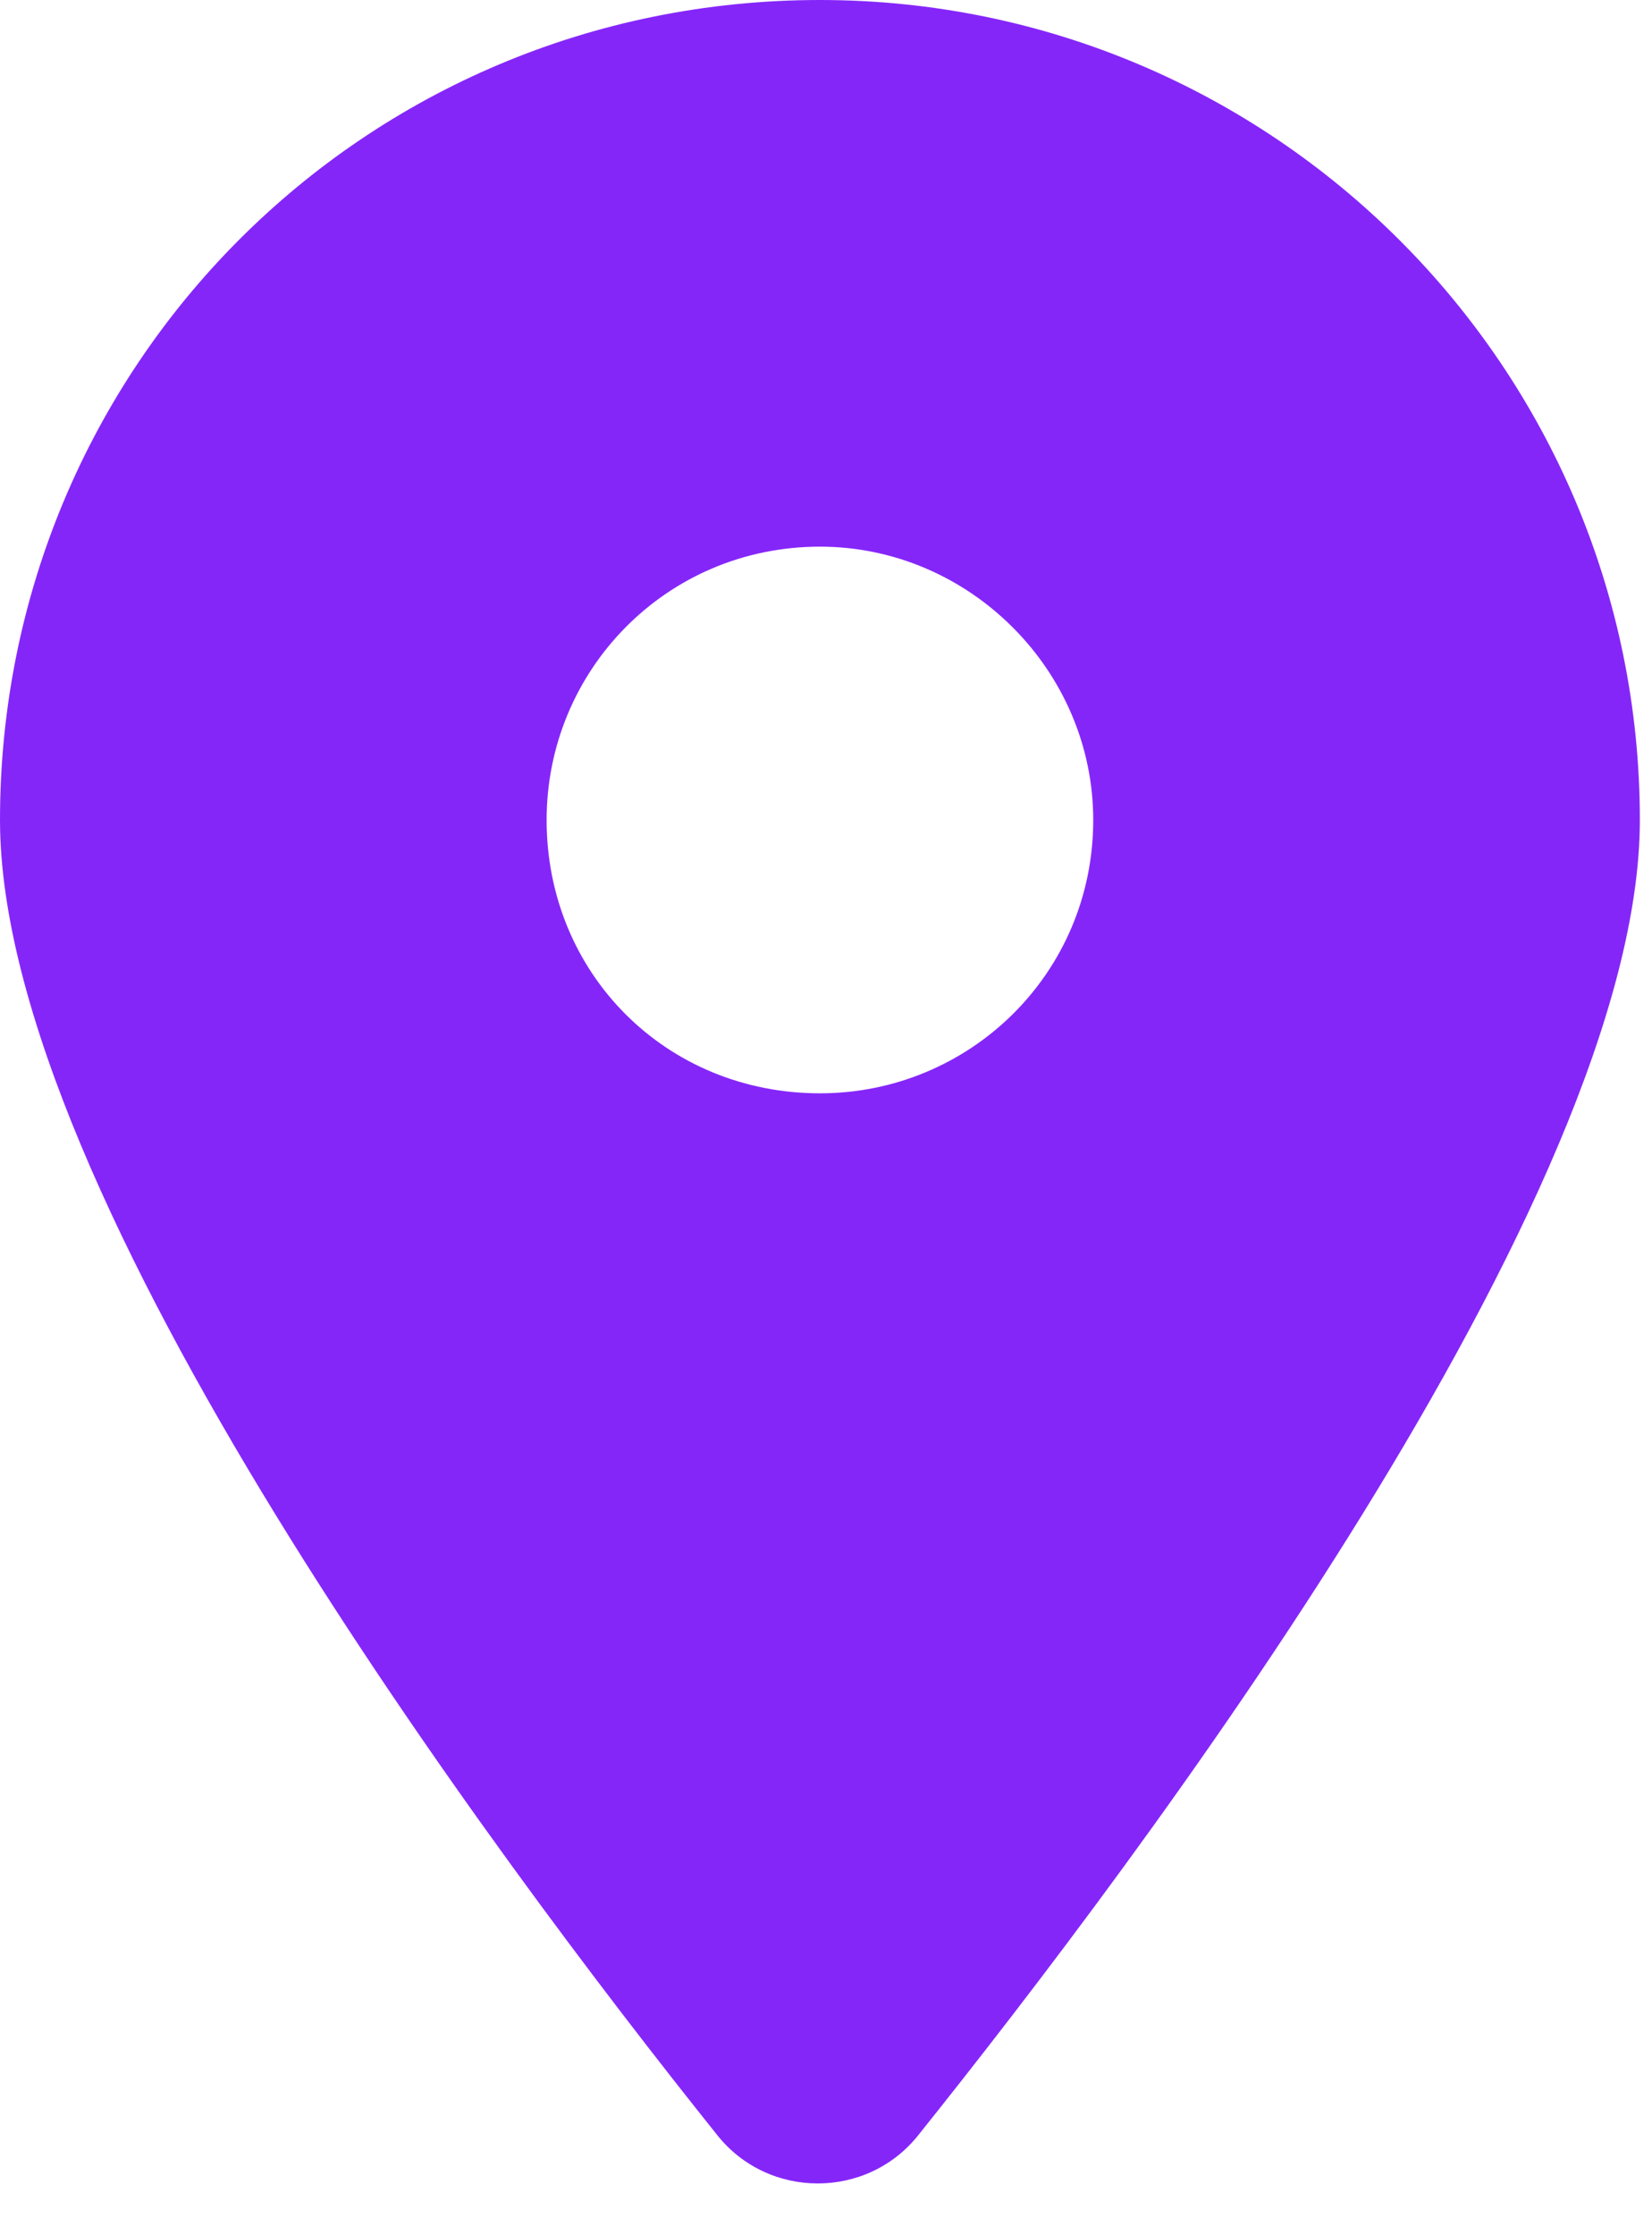
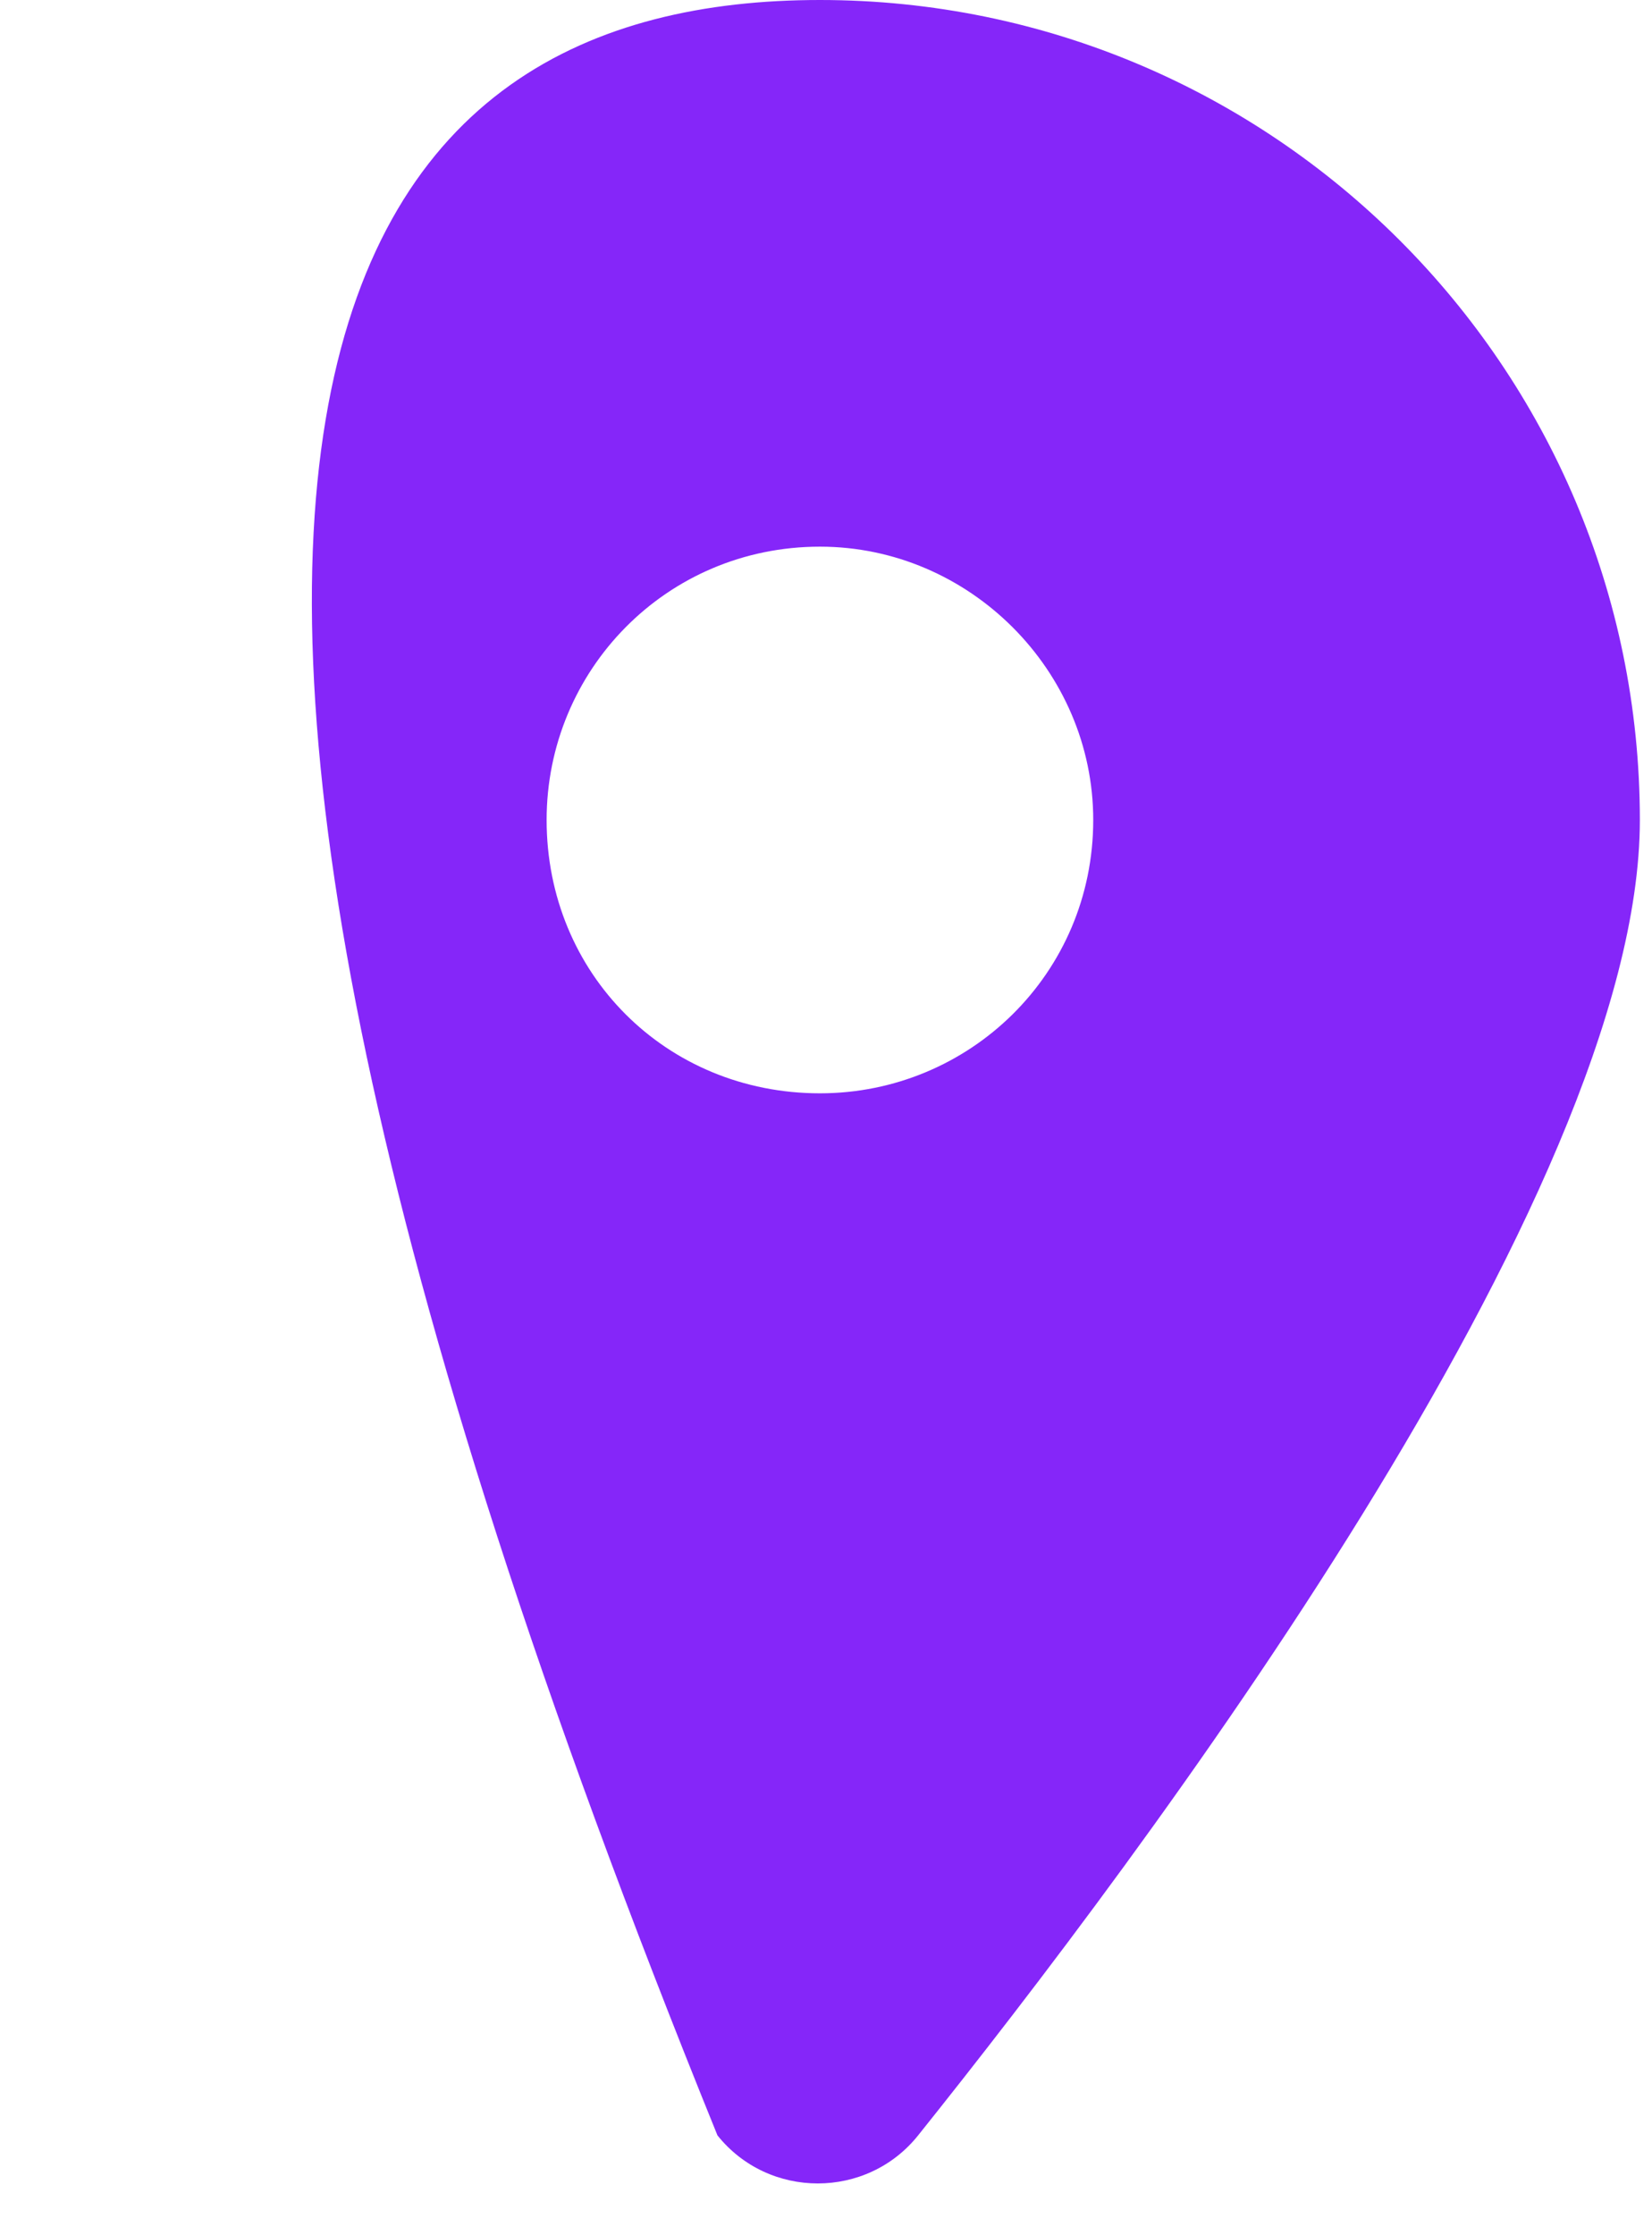
<svg xmlns="http://www.w3.org/2000/svg" width="34" height="46" viewBox="0 0 34 46" fill="none">
-   <path d="M14.766 43.945C10.195 38.232 0 24.609 0 16.875C0 7.559 7.471 0 16.875 0C26.191 0 33.75 7.559 33.75 16.875C33.75 24.609 23.467 38.232 18.896 43.945C17.842 45.264 15.82 45.264 14.766 43.945ZM16.875 22.5C19.951 22.5 22.5 20.039 22.5 16.875C22.5 13.799 19.951 11.25 16.875 11.25C13.711 11.25 11.25 13.799 11.25 16.875C11.25 20.039 13.711 22.5 16.875 22.5Z" fill="#8526F9" />
+   <path d="M14.766 43.945C0 7.559 7.471 0 16.875 0C26.191 0 33.75 7.559 33.75 16.875C33.75 24.609 23.467 38.232 18.896 43.945C17.842 45.264 15.82 45.264 14.766 43.945ZM16.875 22.5C19.951 22.5 22.5 20.039 22.5 16.875C22.5 13.799 19.951 11.25 16.875 11.25C13.711 11.25 11.25 13.799 11.25 16.875C11.25 20.039 13.711 22.5 16.875 22.5Z" fill="#8526F9" />
</svg>